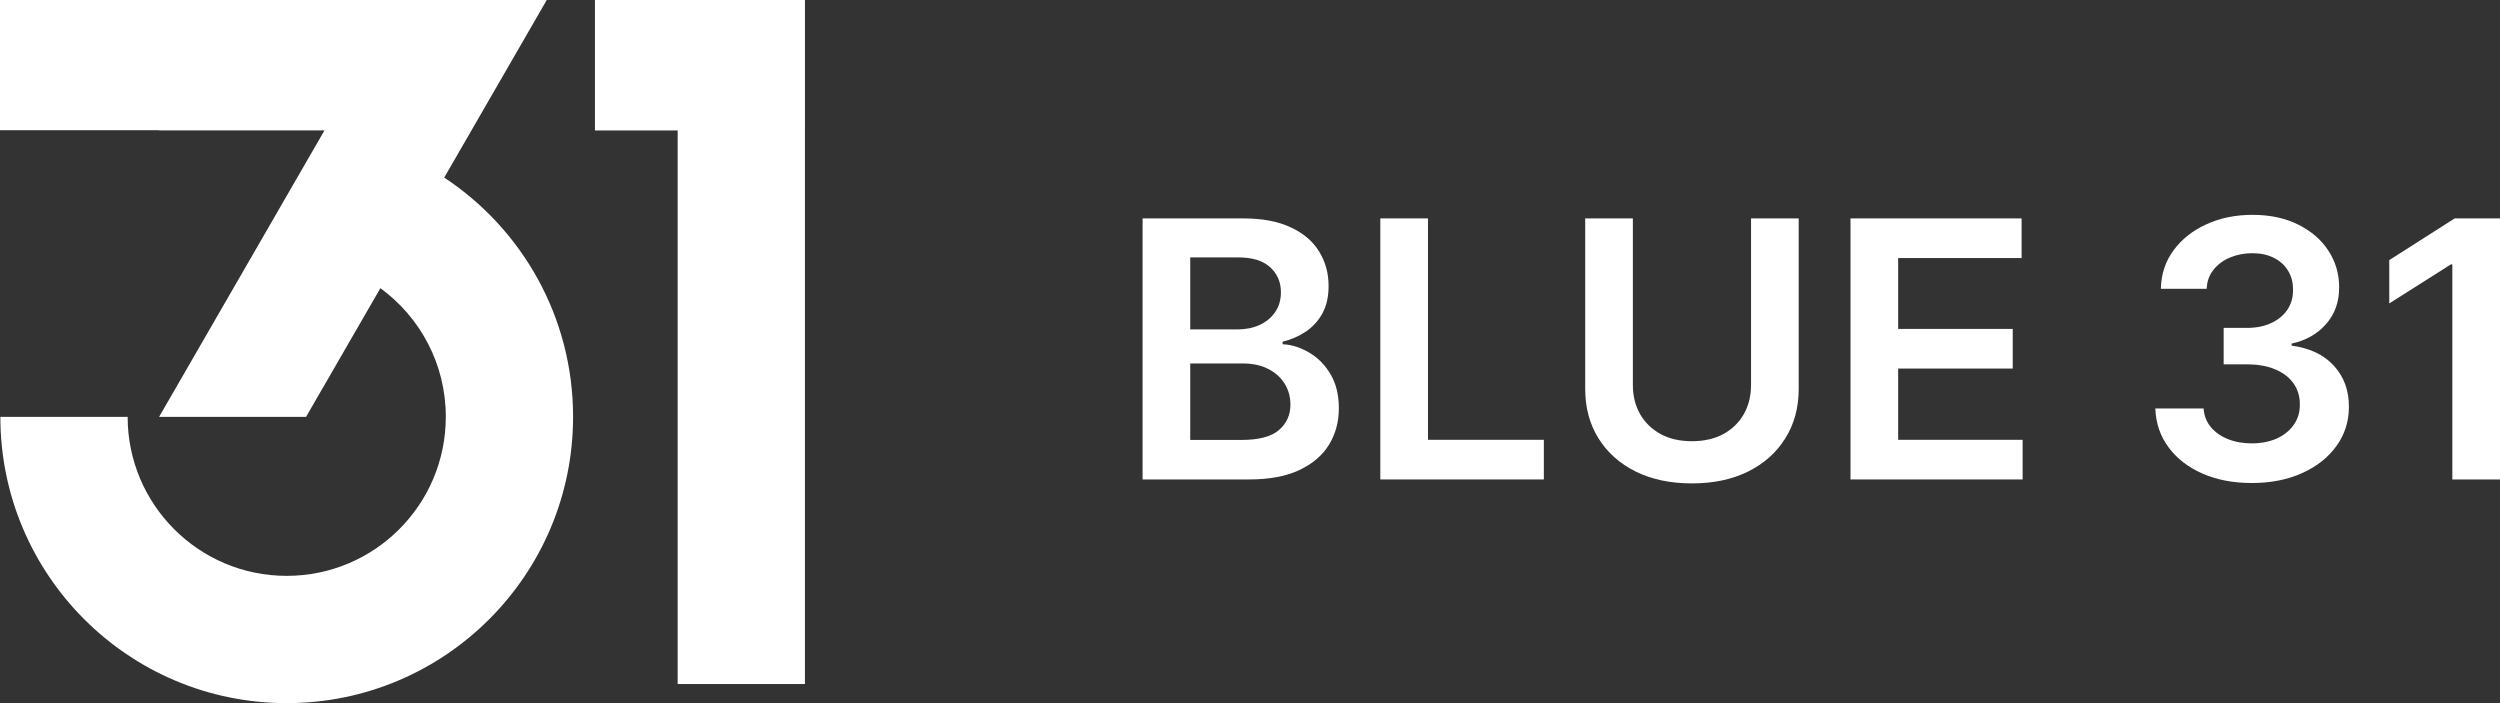
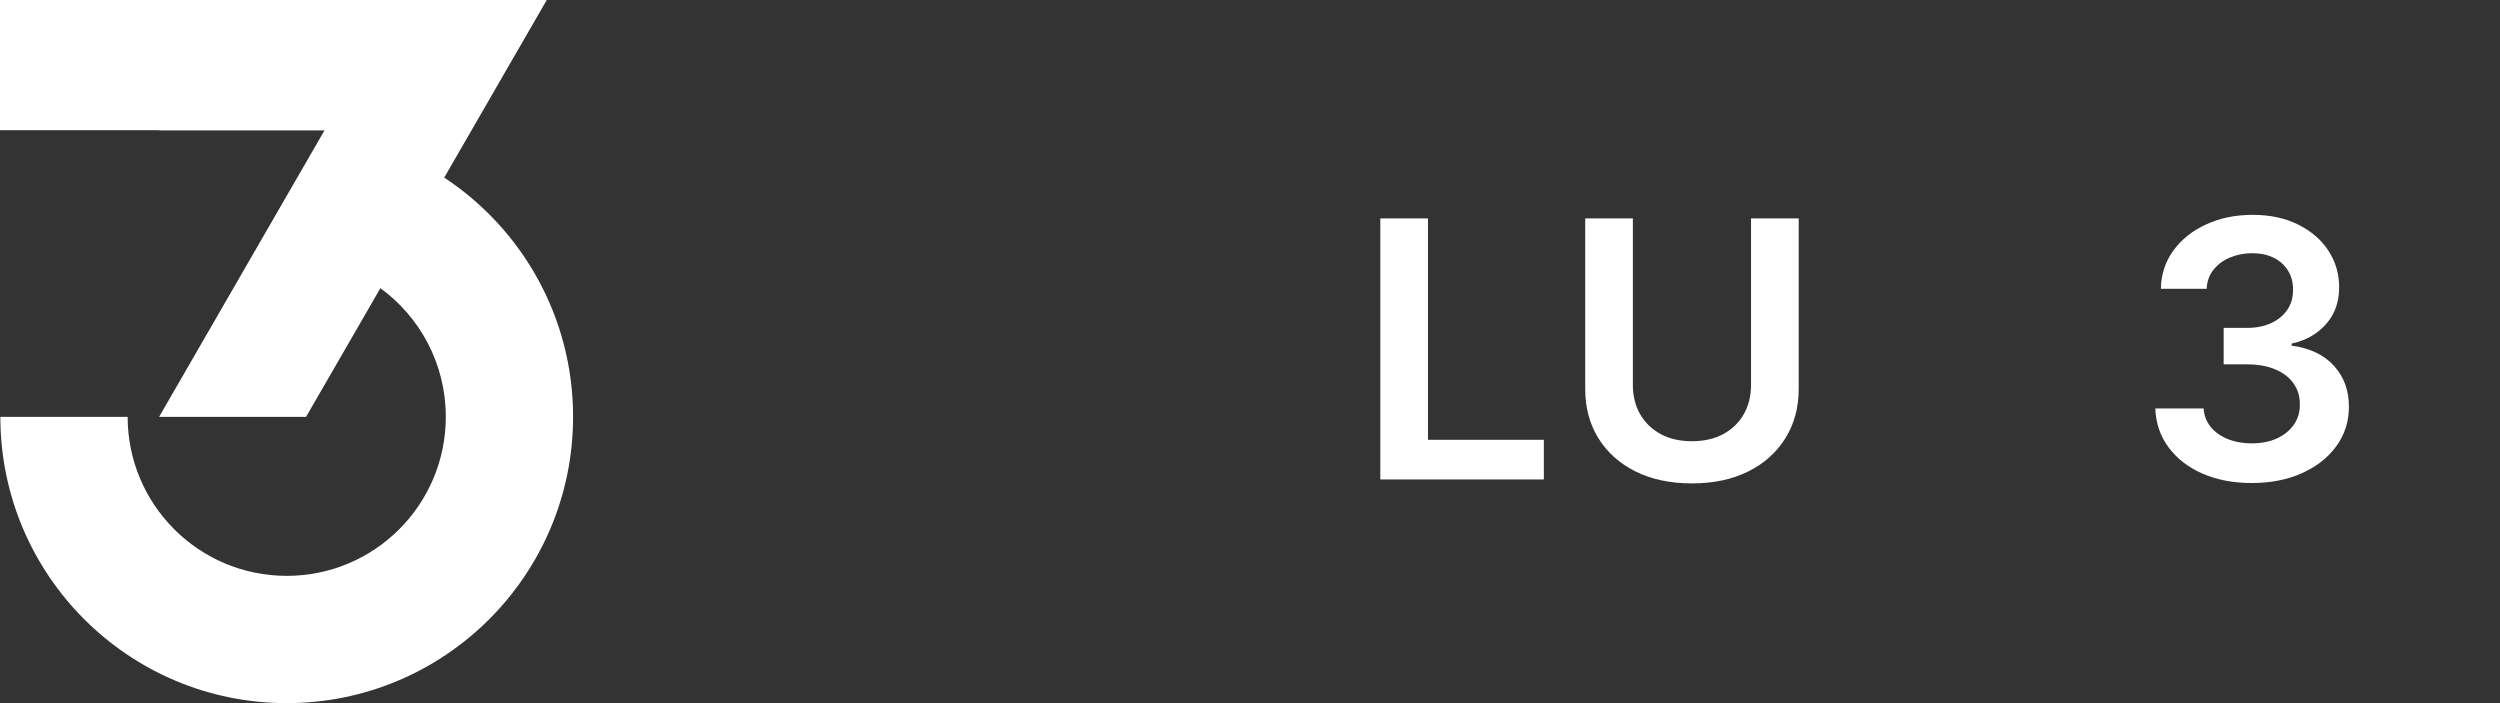
<svg xmlns="http://www.w3.org/2000/svg" width="512" height="144" viewBox="0 0 512 144" fill="none">
  <rect x="0" y="0" width="512" height="144" fill="#333333" stroke="none" />
-   <path d="M234 98.191V44.731H254.625C258.519 44.731 261.755 45.34 264.333 46.558C266.928 47.759 268.866 49.403 270.147 51.492C271.445 53.58 272.094 55.947 272.094 58.592C272.094 60.767 271.673 62.629 270.831 64.178C269.989 65.709 268.858 66.954 267.437 67.911C266.016 68.868 264.429 69.555 262.675 69.973V70.495C264.587 70.599 266.42 71.182 268.174 72.244C269.945 73.288 271.392 74.767 272.514 76.681C273.637 78.596 274.198 80.91 274.198 83.625C274.198 86.392 273.523 88.881 272.172 91.091C270.822 93.283 268.788 95.015 266.069 96.285C263.351 97.556 259.931 98.191 255.809 98.191H234ZM243.76 90.099H254.257C257.8 90.099 260.352 89.429 261.912 88.089C263.491 86.731 264.28 84.991 264.28 82.868C264.28 81.284 263.886 79.858 263.096 78.587C262.307 77.299 261.185 76.29 259.729 75.559C258.273 74.811 256.537 74.437 254.52 74.437H243.76V90.099ZM243.76 67.467H253.415C255.099 67.467 256.616 67.162 257.966 66.553C259.317 65.927 260.378 65.048 261.15 63.917C261.939 62.768 262.333 61.411 262.333 59.845C262.333 57.774 261.597 56.069 260.124 54.728C258.668 53.389 256.502 52.719 253.626 52.719H243.76V67.467Z" fill="white" />
  <path d="M282.689 98.191V44.731H292.449V90.073H316.179V98.191H282.689Z" fill="white" />
  <path d="M358.613 44.731H368.373V79.657C368.373 83.486 367.461 86.853 365.637 89.759C363.831 92.666 361.288 94.937 358.008 96.572C354.728 98.191 350.896 99 346.511 99C342.109 99 338.268 98.191 334.989 96.572C331.709 94.937 329.166 92.666 327.359 89.759C325.553 86.853 324.65 83.486 324.65 79.657V44.731H334.41V78.848C334.41 81.076 334.901 83.059 335.883 84.8C336.883 86.54 338.286 87.906 340.092 88.898C341.899 89.873 344.039 90.36 346.511 90.36C348.984 90.36 351.124 89.873 352.931 88.898C354.755 87.906 356.158 86.54 357.14 84.8C358.122 83.059 358.613 81.076 358.613 78.848V44.731Z" fill="white" />
-   <path d="M378.982 98.191V44.731H414.024V52.849H388.742V67.363H412.208V75.481H388.742V90.073H414.234V98.191H378.982Z" fill="white" />
  <path d="M461.167 98.922C457.379 98.922 454.011 98.278 451.065 96.99C448.136 95.702 445.821 93.91 444.12 91.613C442.418 89.316 441.515 86.662 441.41 83.651H451.302C451.389 85.096 451.872 86.357 452.749 87.436C453.625 88.498 454.792 89.324 456.247 89.916C457.703 90.508 459.334 90.803 461.141 90.803C463.07 90.803 464.78 90.473 466.271 89.812C467.761 89.133 468.928 88.193 469.77 86.992C470.611 85.792 471.024 84.408 471.006 82.842C471.024 81.224 470.603 79.796 469.743 78.561C468.884 77.325 467.639 76.36 466.008 75.663C464.394 74.967 462.447 74.619 460.167 74.619H455.406V67.154H460.167C462.044 67.154 463.684 66.832 465.087 66.188C466.507 65.544 467.621 64.639 468.428 63.473C469.235 62.29 469.629 60.924 469.612 59.375C469.629 57.861 469.287 56.547 468.586 55.433C467.902 54.302 466.928 53.423 465.666 52.797C464.42 52.17 462.956 51.857 461.272 51.857C459.624 51.857 458.098 52.153 456.695 52.745C455.292 53.336 454.16 54.18 453.301 55.277C452.442 56.356 451.986 57.643 451.933 59.14H442.541C442.611 56.147 443.479 53.519 445.146 51.257C446.829 48.977 449.074 47.202 451.88 45.932C454.686 44.644 457.835 44 461.325 44C464.92 44 468.042 44.67 470.69 46.01C473.356 47.333 475.417 49.116 476.873 51.361C478.328 53.606 479.056 56.086 479.056 58.801C479.074 61.811 478.179 64.335 476.373 66.371C474.584 68.407 472.234 69.738 469.322 70.365V70.782C473.111 71.304 476.013 72.696 478.03 74.959C480.065 77.204 481.073 79.997 481.056 83.338C481.056 86.331 480.196 89.011 478.477 91.378C476.776 93.727 474.426 95.572 471.427 96.912C468.445 98.252 465.025 98.922 461.167 98.922Z" fill="white" />
-   <path d="M512 44.731V98.191H502.24V54.154H501.924L489.323 62.142V53.267L502.713 44.731H512Z" fill="white" />
  <path d="M0 0V26.659H32.599V26.706L66.455 26.706L32.583 85.376H62.68L66.013 79.602L66.016 79.604L77.903 59.017C86.025 64.942 91.302 74.532 91.302 85.356C91.302 103.35 76.715 117.937 58.721 117.937C40.732 117.937 26.148 103.358 26.14 85.371H0.073C0.082 117.753 26.336 144 58.719 144C91.109 144 117.366 117.744 117.366 85.354C117.366 64.882 106.876 46.86 90.978 36.369L111.976 0H0Z" fill="white" />
-   <path d="M121.847 0H164.854V26.717H164.851V140.089H138.786V26.717H121.847V0Z" fill="white" />
</svg>